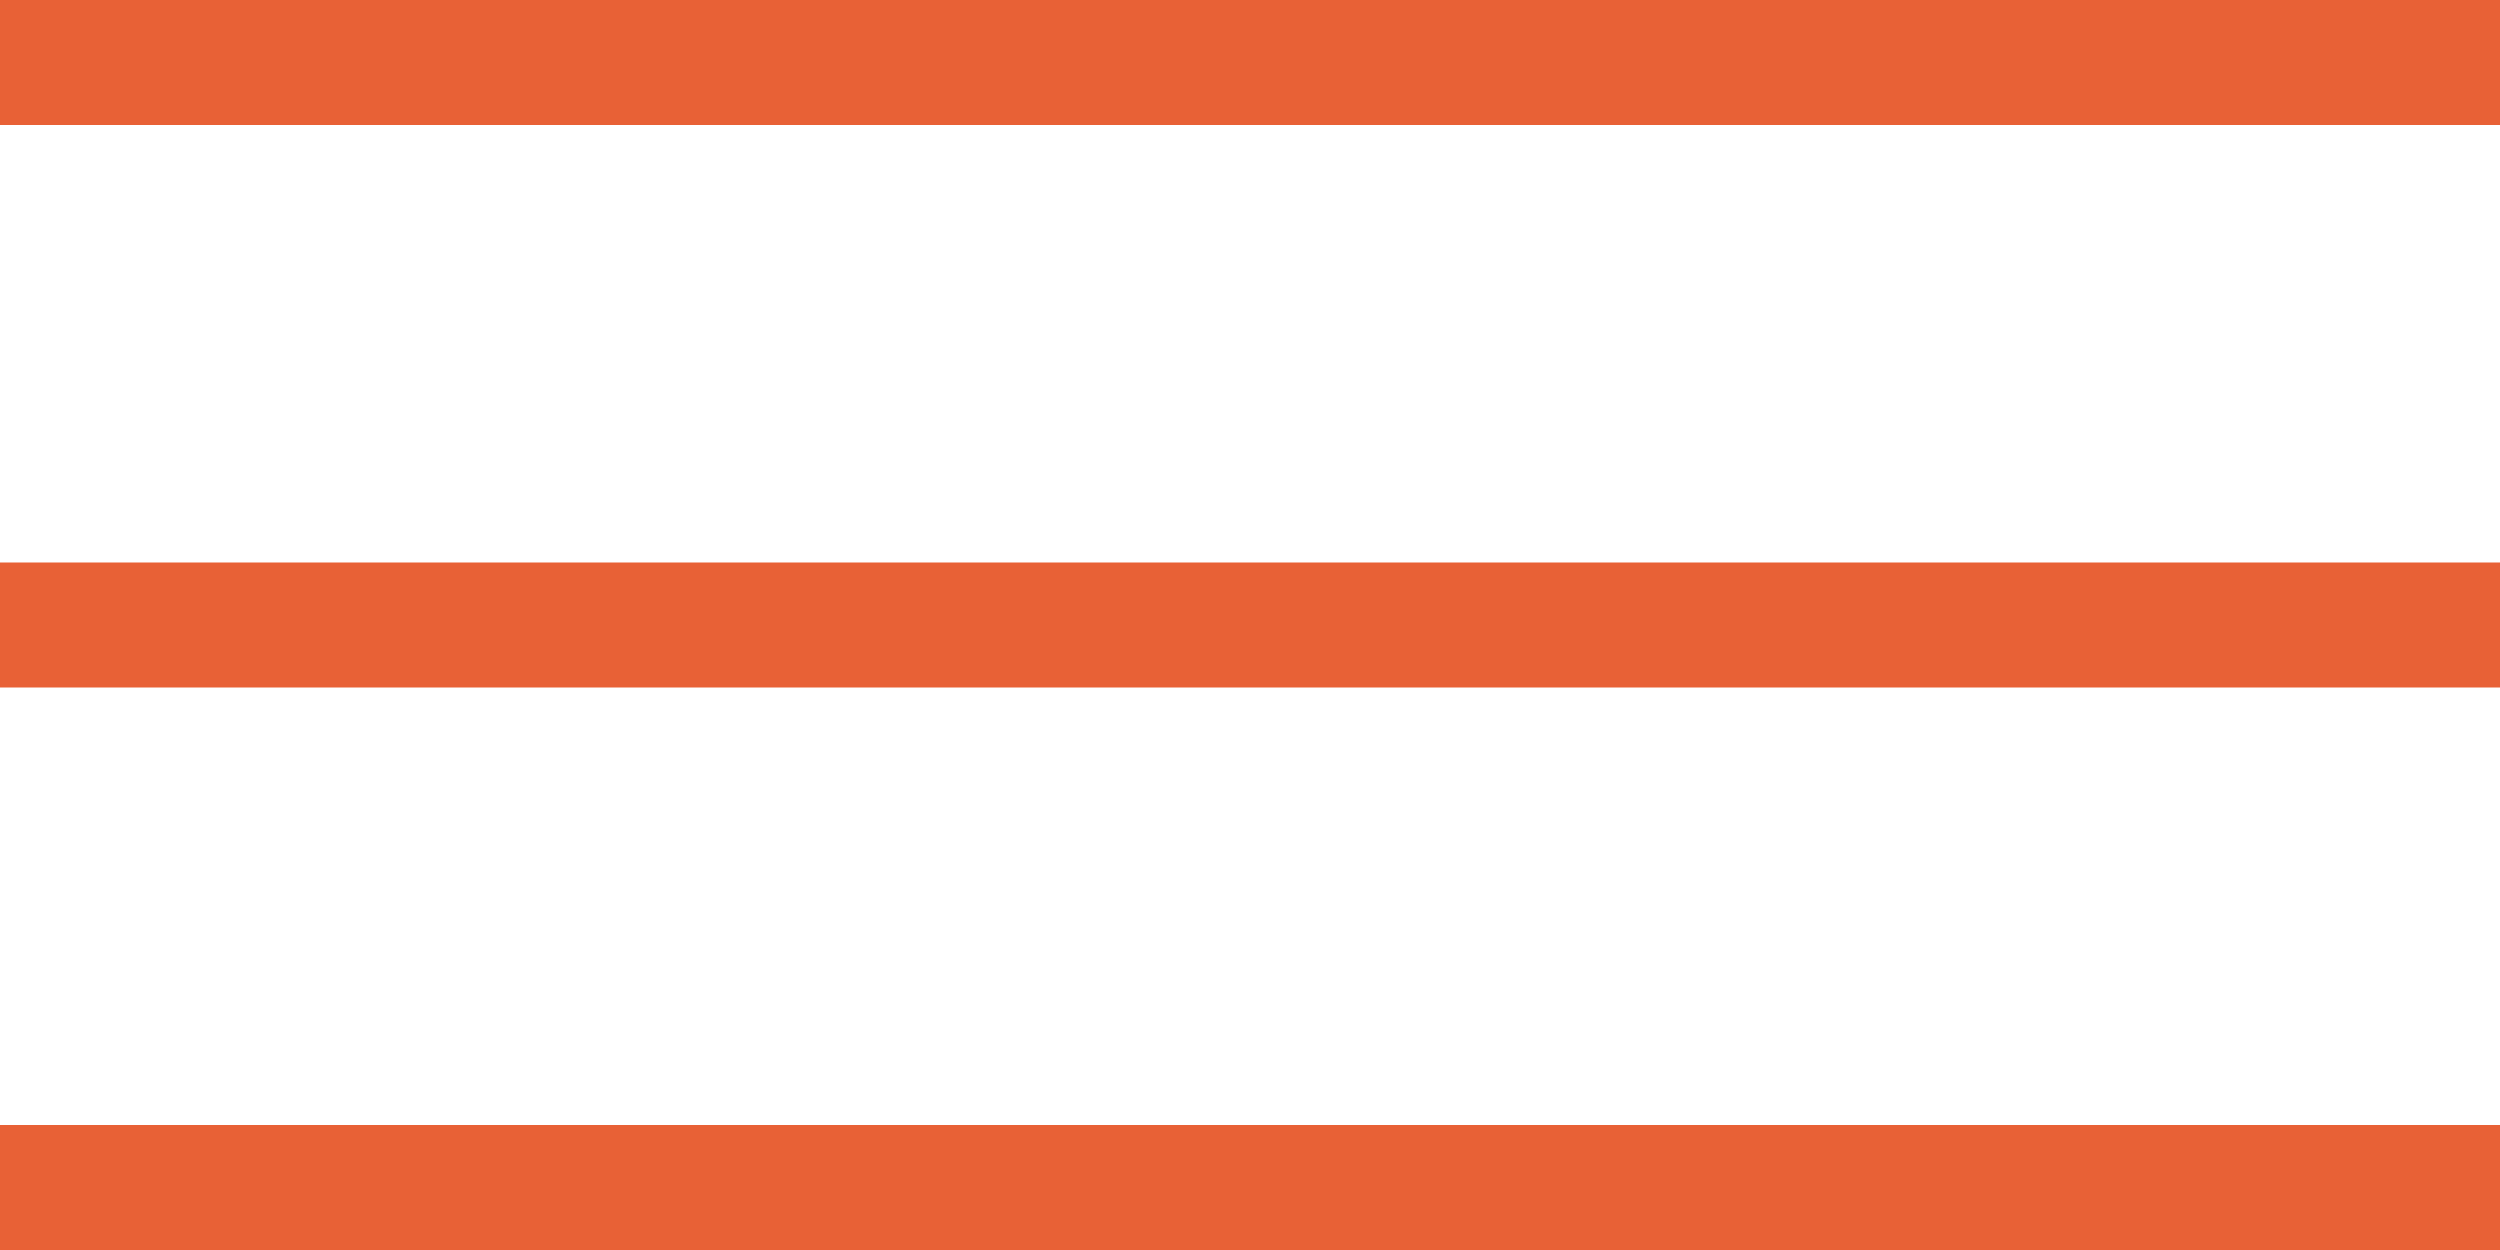
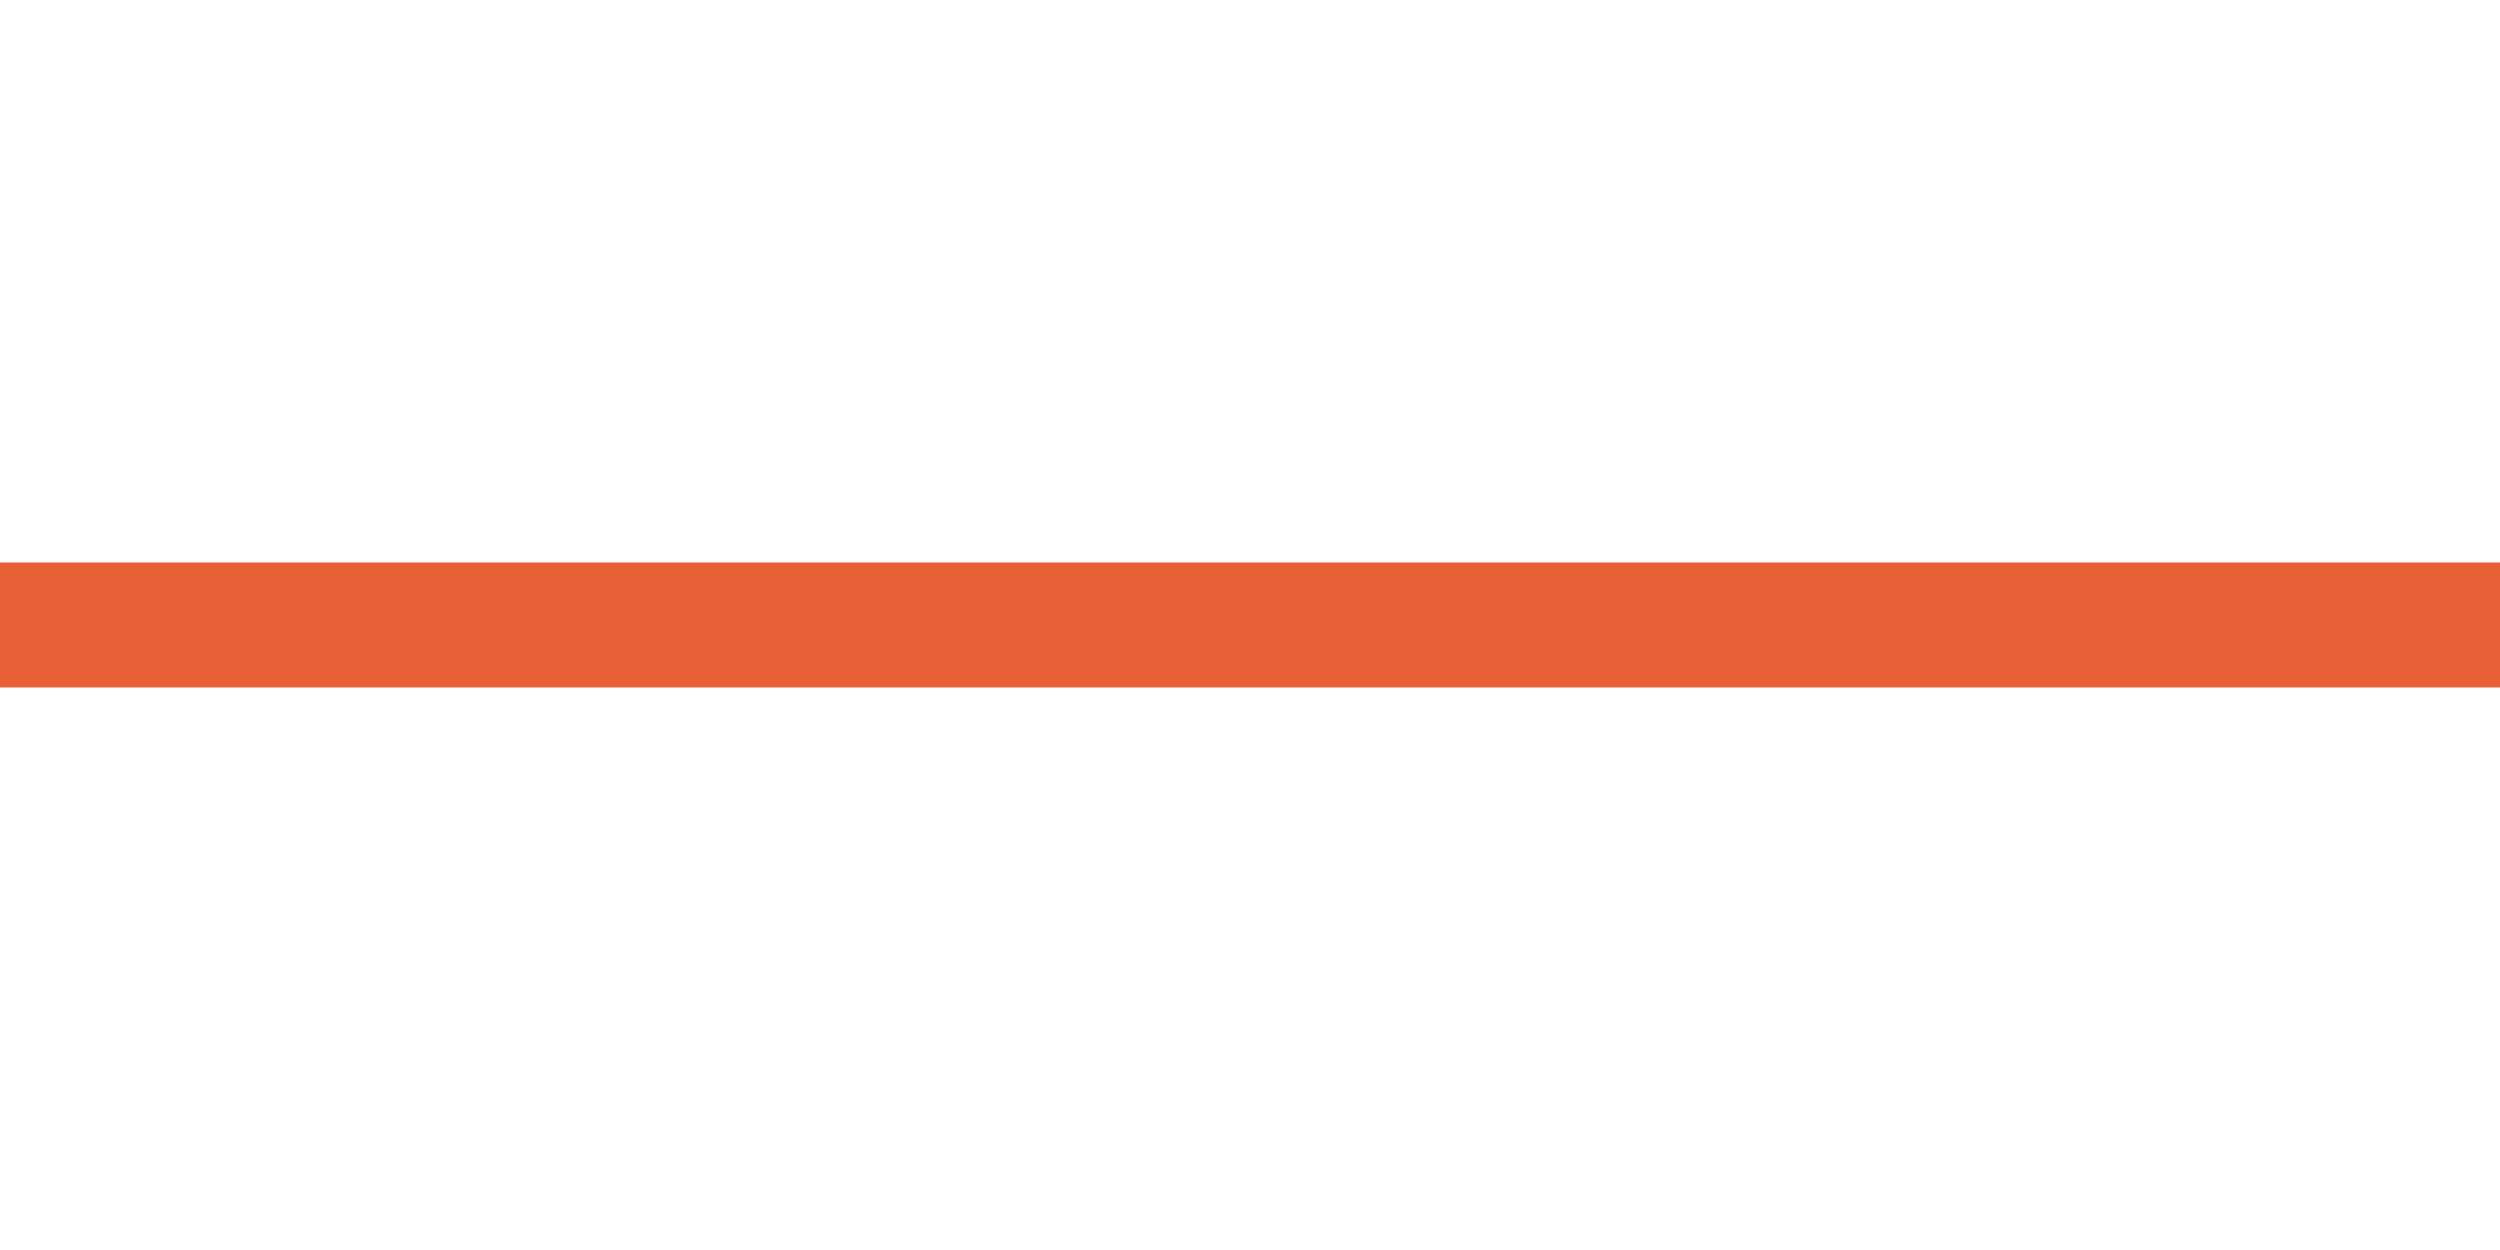
<svg xmlns="http://www.w3.org/2000/svg" width="40" height="20" viewBox="0 0 40 20" fill="none">
-   <rect width="40" height="2" fill="#E86136" />
  <rect y="9" width="40" height="2" fill="#E86136" />
-   <rect y="18" width="40" height="2" fill="#E86136" />
</svg>